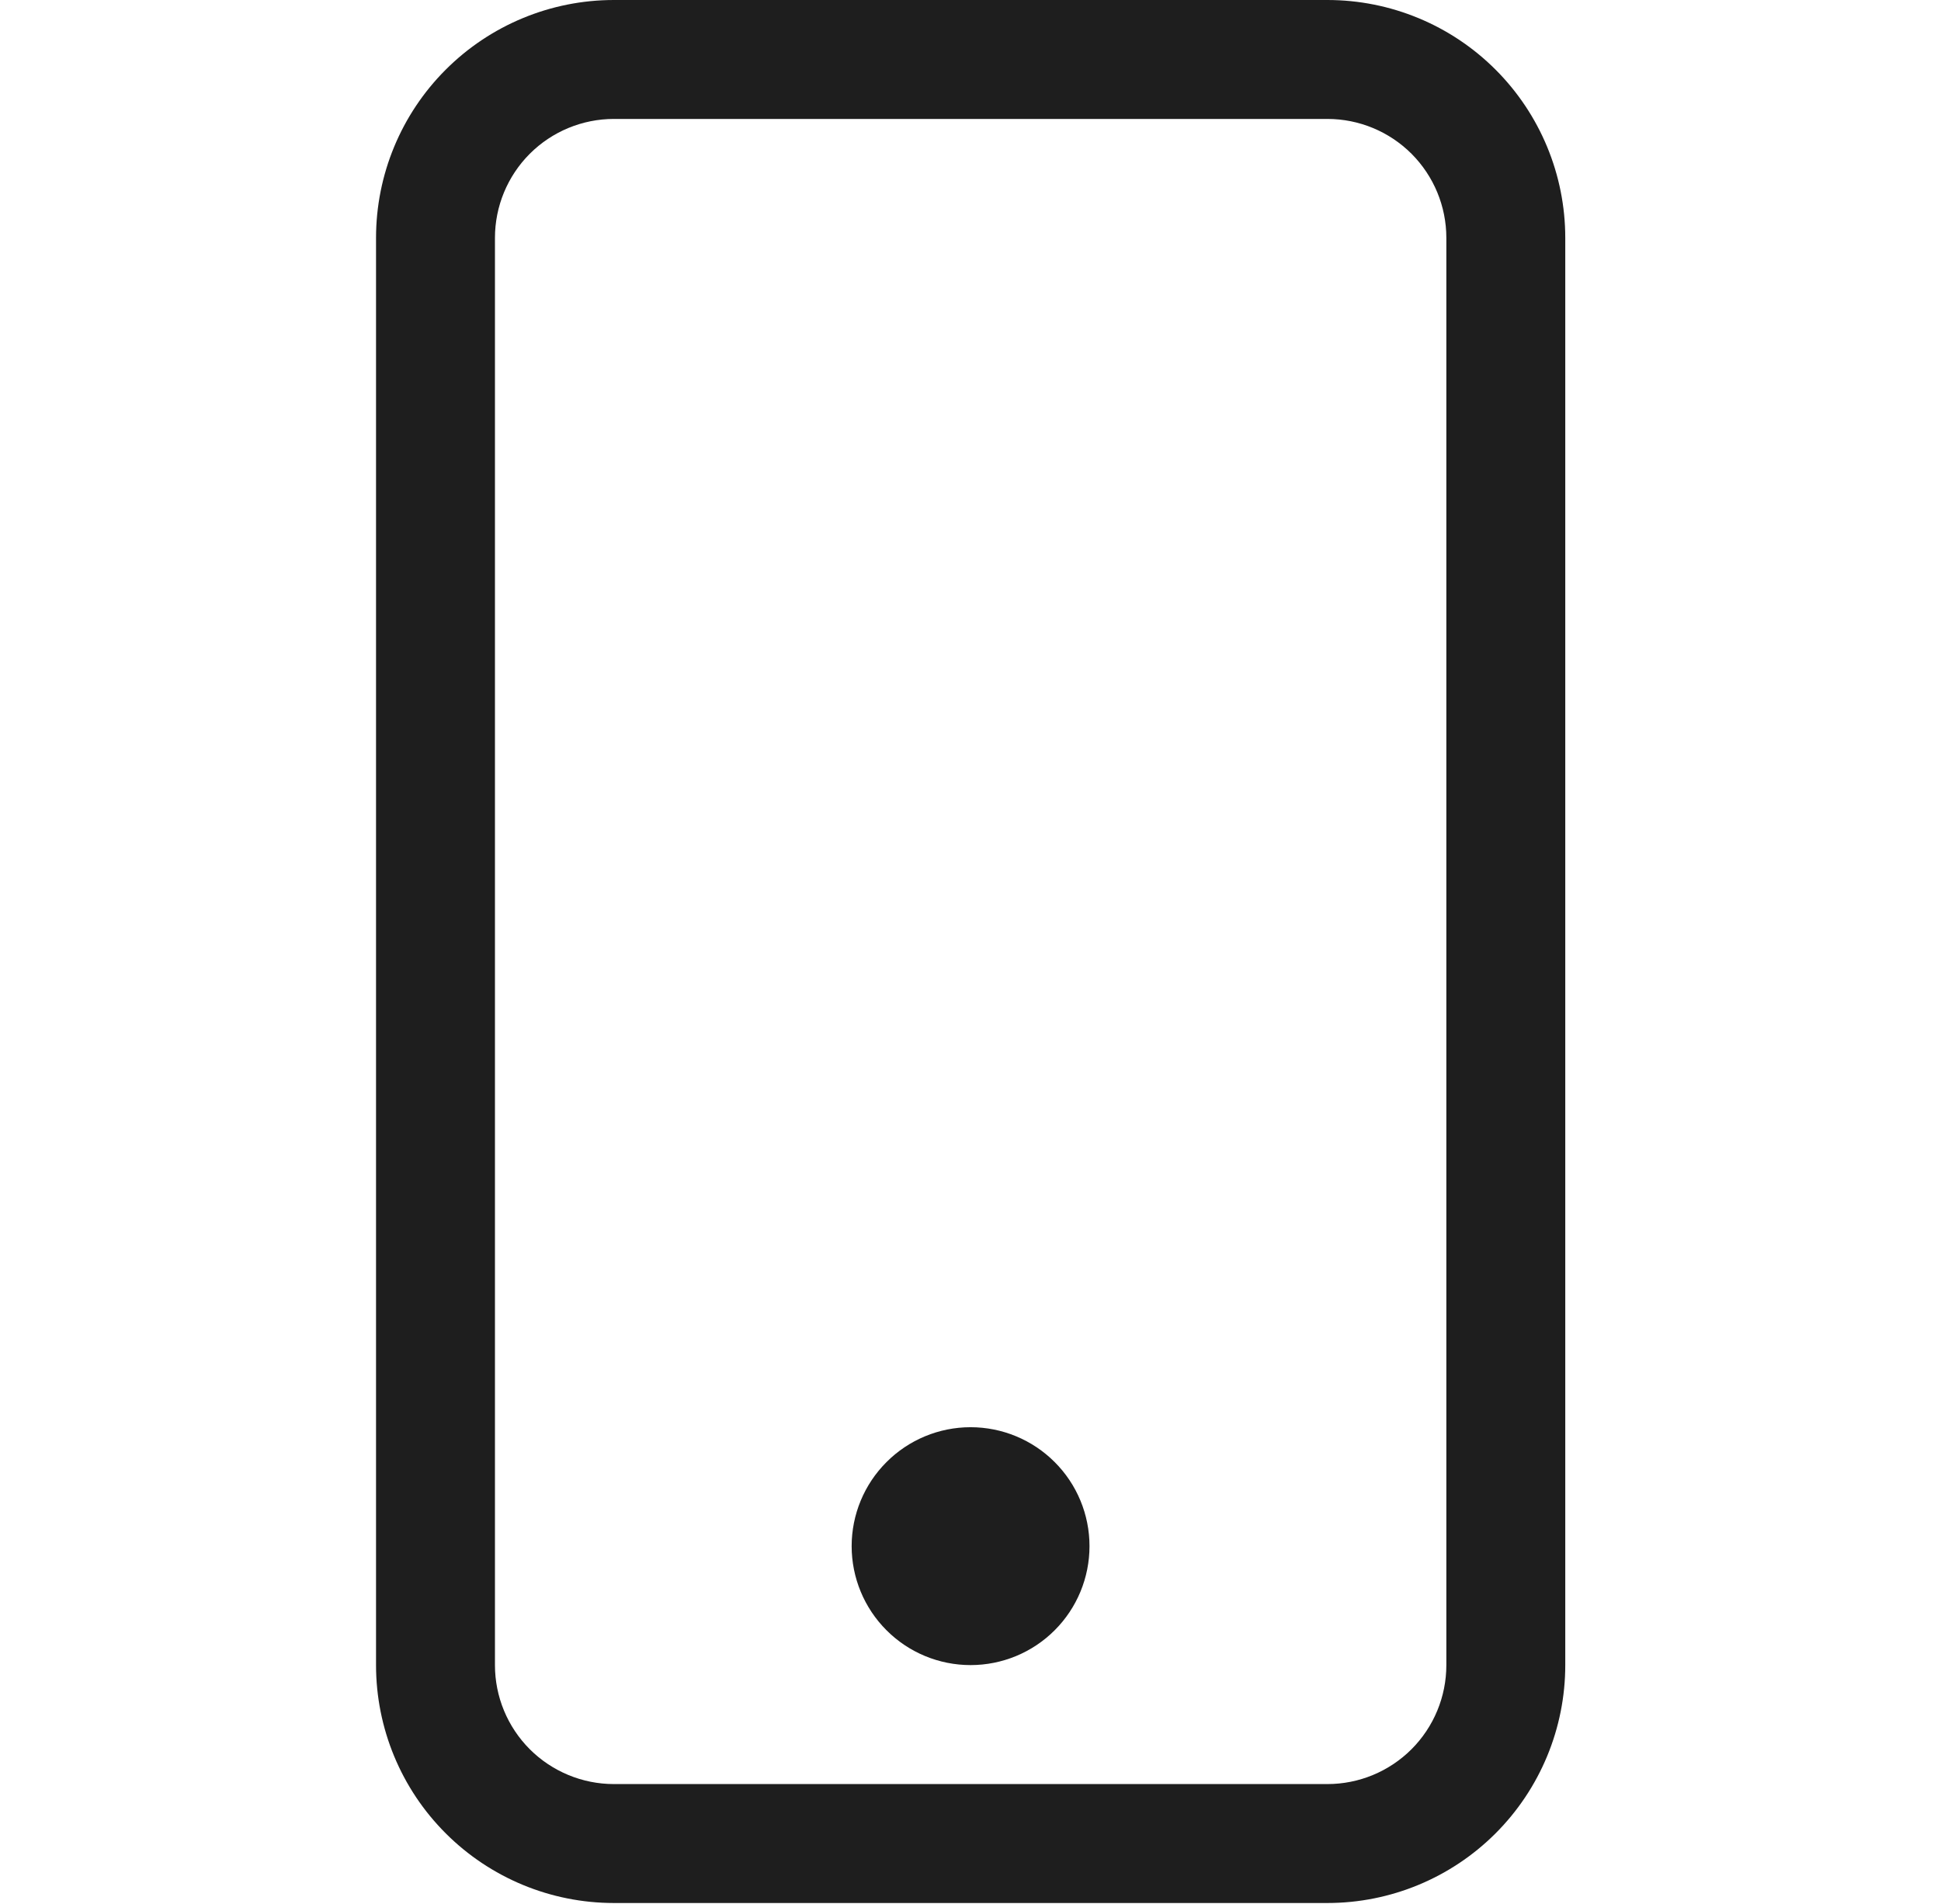
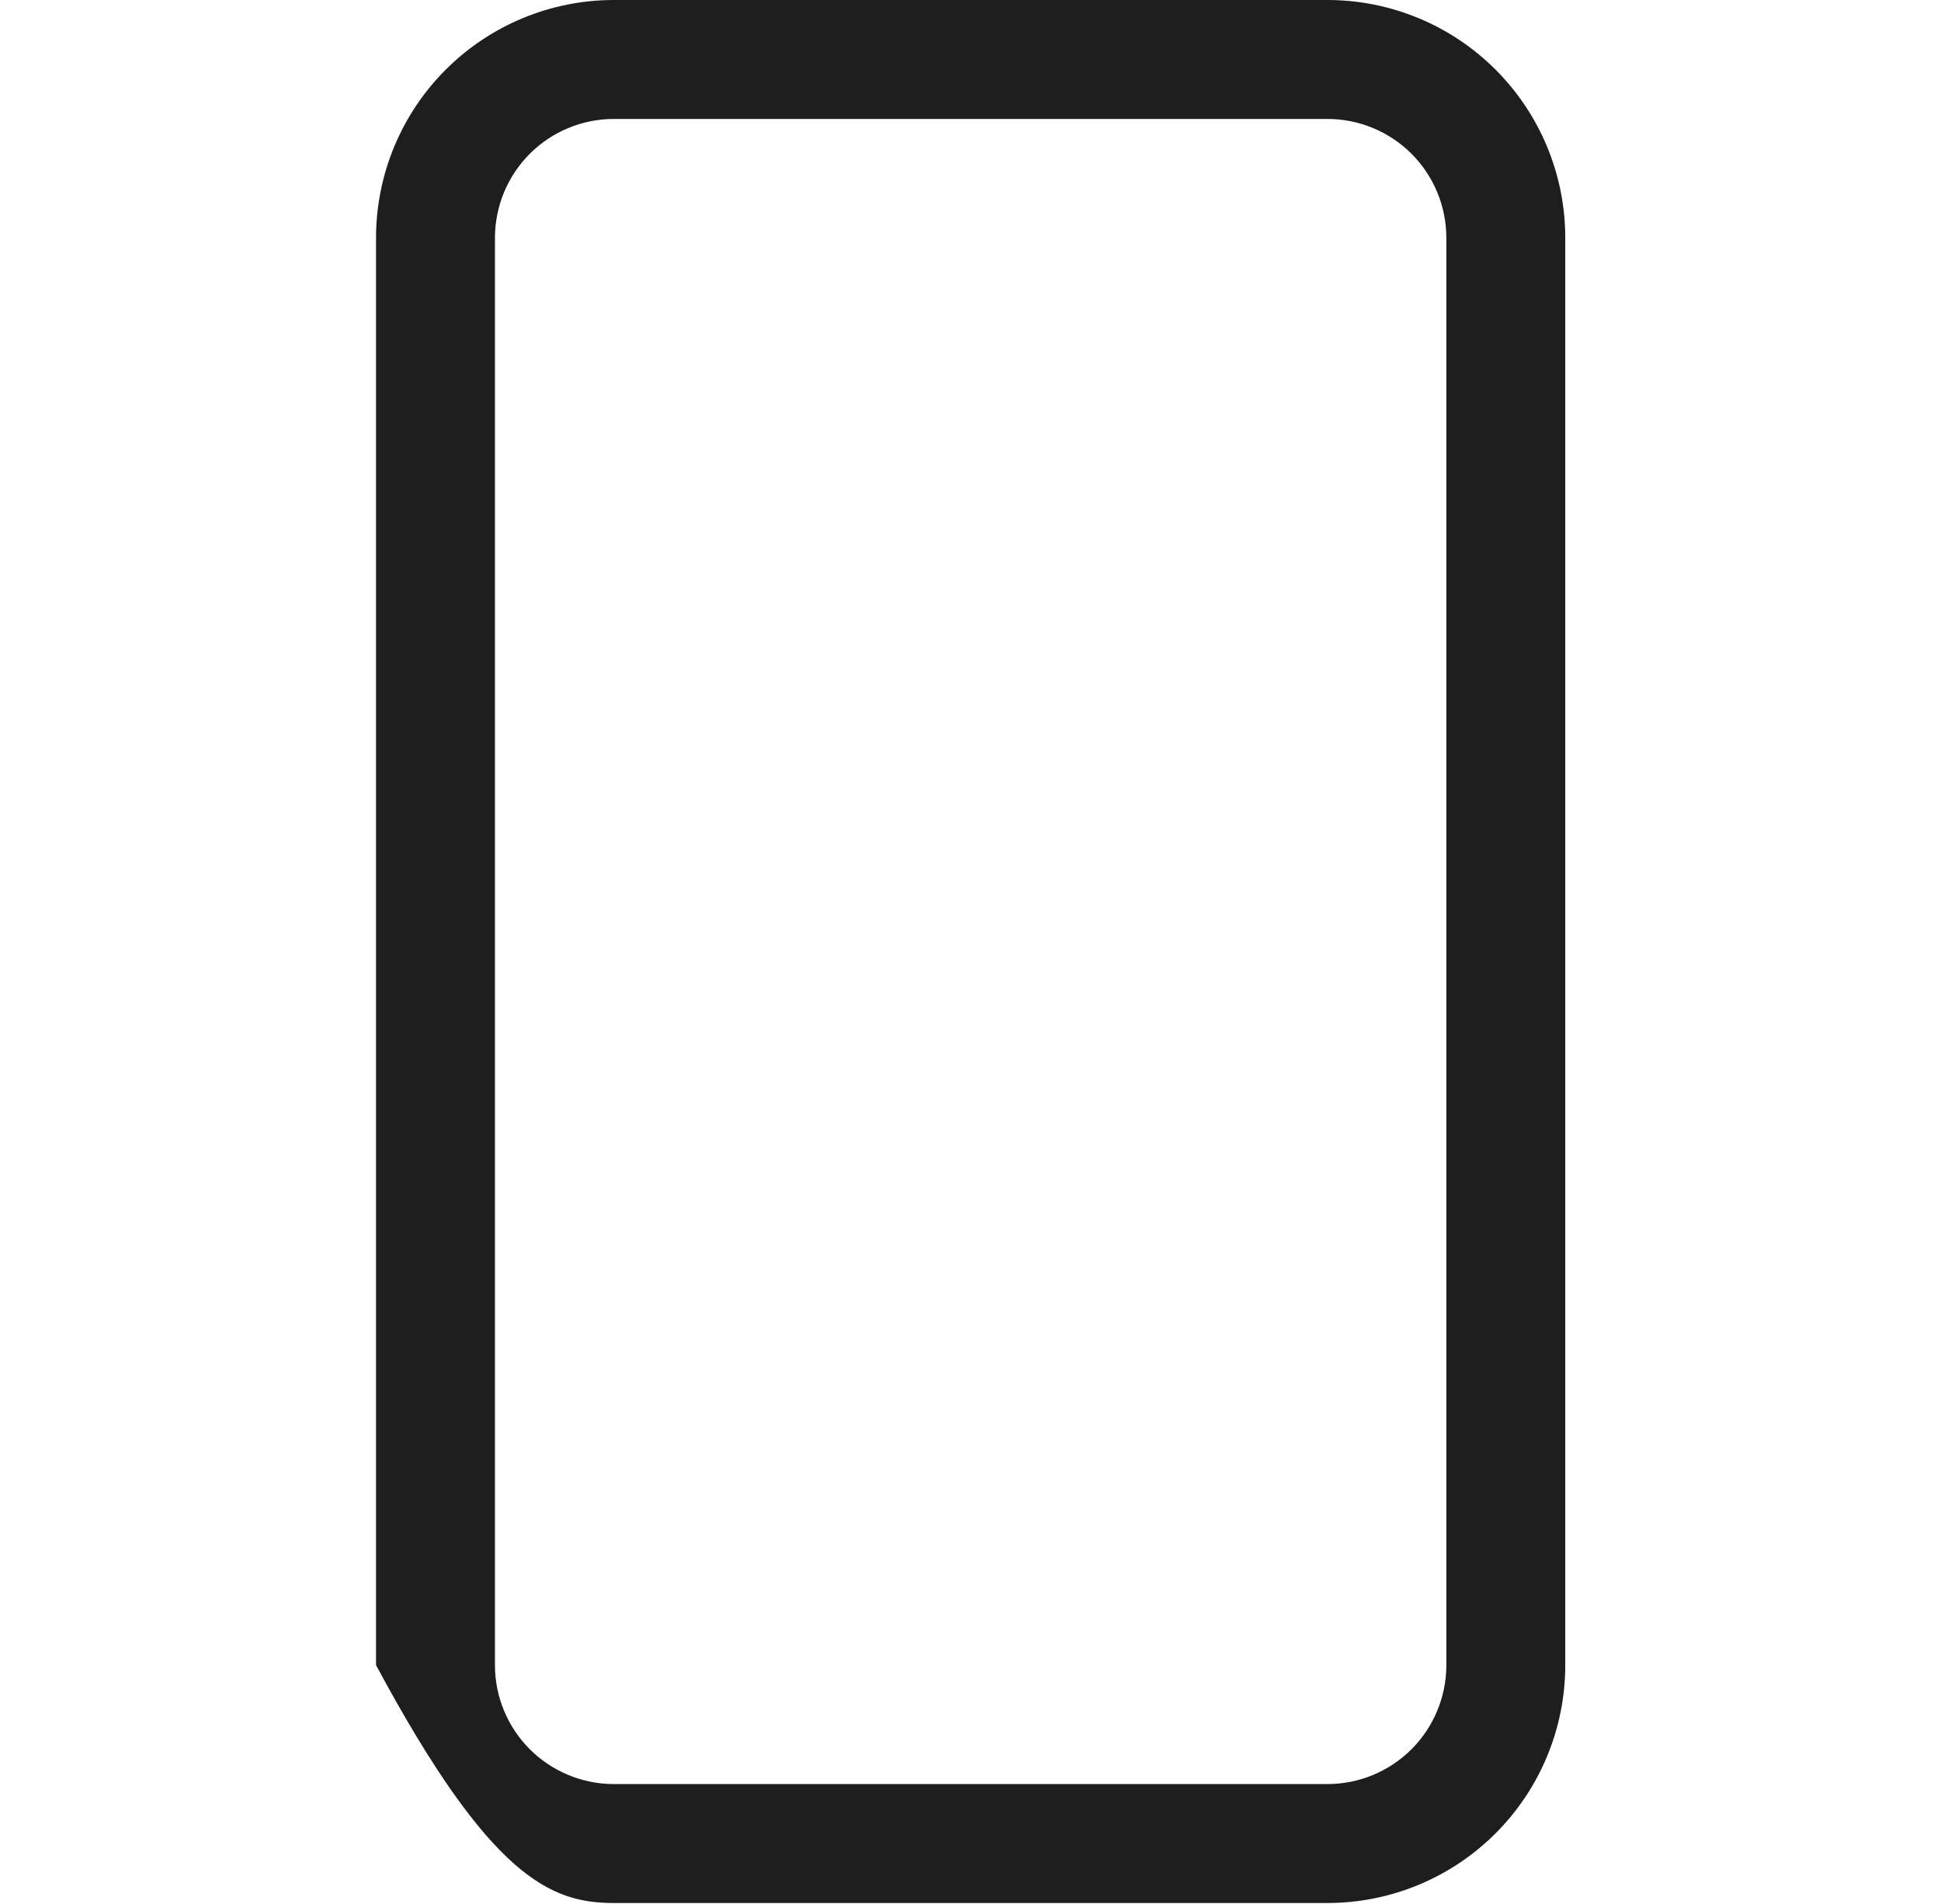
<svg xmlns="http://www.w3.org/2000/svg" width="52" height="51" viewBox="0 0 52 51" fill="none">
  <g clip-path="url(#clip0_13439_17592)">
-     <path d="M35.562 3.186C36.407 3.186 37.217 3.522 37.815 4.119C38.412 4.717 38.748 5.527 38.748 6.372V44.603C38.748 45.448 38.412 46.258 37.815 46.856C37.217 47.453 36.407 47.789 35.562 47.789H16.446C15.601 47.789 14.791 47.453 14.193 46.856C13.596 46.258 13.26 45.448 13.26 44.603V6.372C13.26 5.527 13.596 4.717 14.193 4.119C14.791 3.522 15.601 3.186 16.446 3.186H35.562ZM16.446 0C14.756 0 13.136 0.671 11.941 1.866C10.745 3.061 10.074 4.682 10.074 6.372V44.603C10.074 46.293 10.745 47.914 11.941 49.109C13.136 50.304 14.756 50.975 16.446 50.975H35.562C37.252 50.975 38.872 50.304 40.067 49.109C41.262 47.914 41.934 46.293 41.934 44.603V6.372C41.934 4.682 41.262 3.061 40.067 1.866C38.872 0.671 37.252 0 35.562 0L16.446 0Z" fill="#1E1E1E" />
-     <path d="M26.002 44.602C26.847 44.602 27.658 44.267 28.255 43.669C28.853 43.072 29.188 42.261 29.188 41.416C29.188 40.571 28.853 39.761 28.255 39.164C27.658 38.566 26.847 38.23 26.002 38.23C25.157 38.23 24.347 38.566 23.75 39.164C23.152 39.761 22.816 40.571 22.816 41.416C22.816 42.261 23.152 43.072 23.75 43.669C24.347 44.267 25.157 44.602 26.002 44.602Z" fill="#1E1E1E" />
+     <path d="M35.562 3.186C36.407 3.186 37.217 3.522 37.815 4.119C38.412 4.717 38.748 5.527 38.748 6.372V44.603C38.748 45.448 38.412 46.258 37.815 46.856C37.217 47.453 36.407 47.789 35.562 47.789H16.446C15.601 47.789 14.791 47.453 14.193 46.856C13.596 46.258 13.26 45.448 13.26 44.603V6.372C13.26 5.527 13.596 4.717 14.193 4.119C14.791 3.522 15.601 3.186 16.446 3.186H35.562ZM16.446 0C14.756 0 13.136 0.671 11.941 1.866C10.745 3.061 10.074 4.682 10.074 6.372V44.603C13.136 50.304 14.756 50.975 16.446 50.975H35.562C37.252 50.975 38.872 50.304 40.067 49.109C41.262 47.914 41.934 46.293 41.934 44.603V6.372C41.934 4.682 41.262 3.061 40.067 1.866C38.872 0.671 37.252 0 35.562 0L16.446 0Z" fill="#1E1E1E" />
  </g>
  <defs>
    <clipPath id="clip0_13439_17592">
      <rect width="50.975" height="50.975" fill="white" transform="translate(0.516)" />
    </clipPath>
  </defs>
</svg>